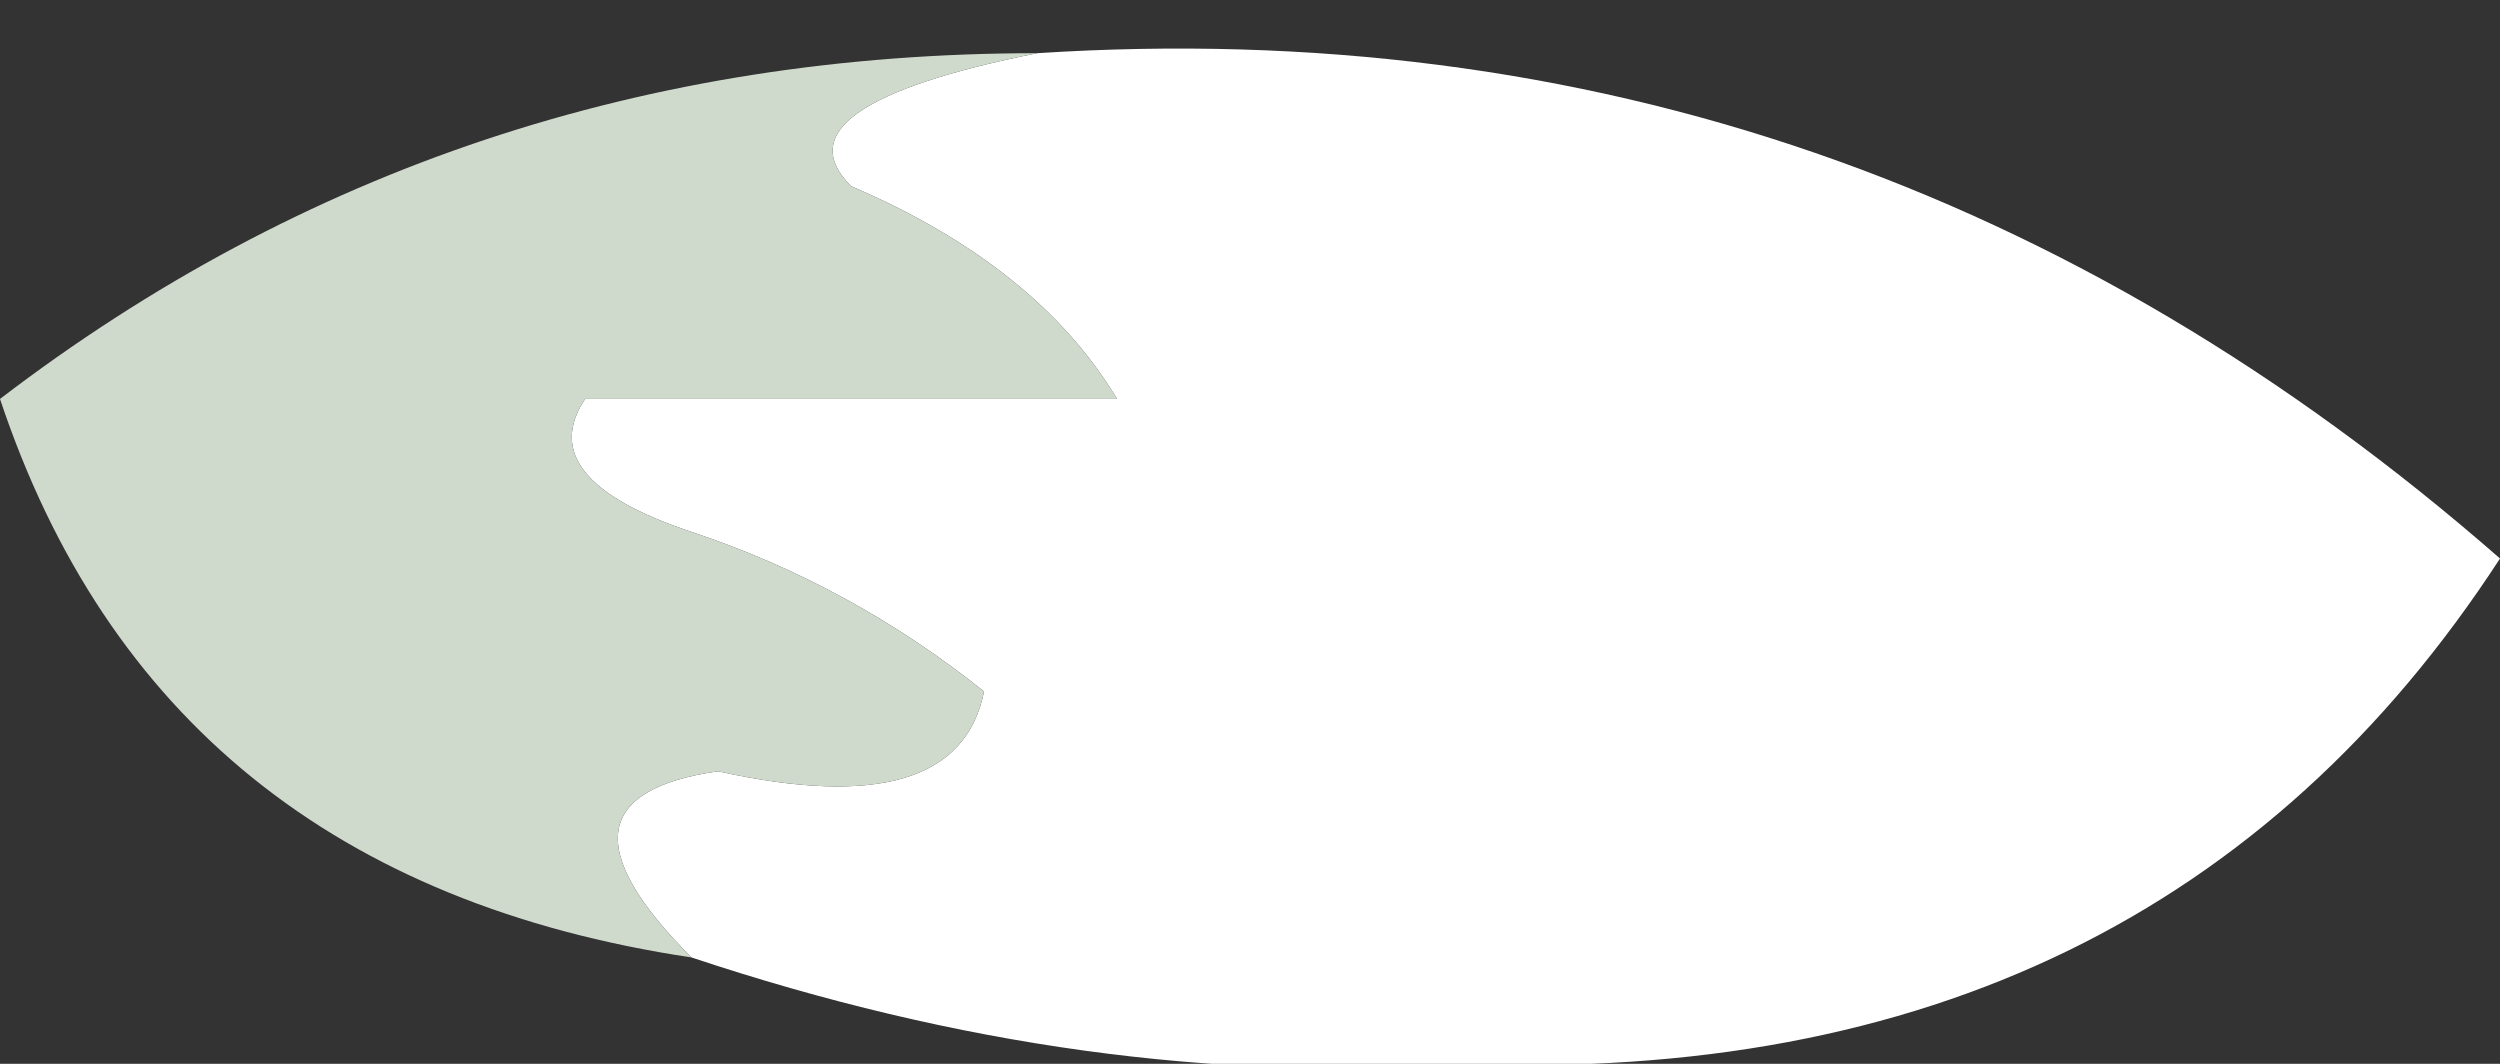
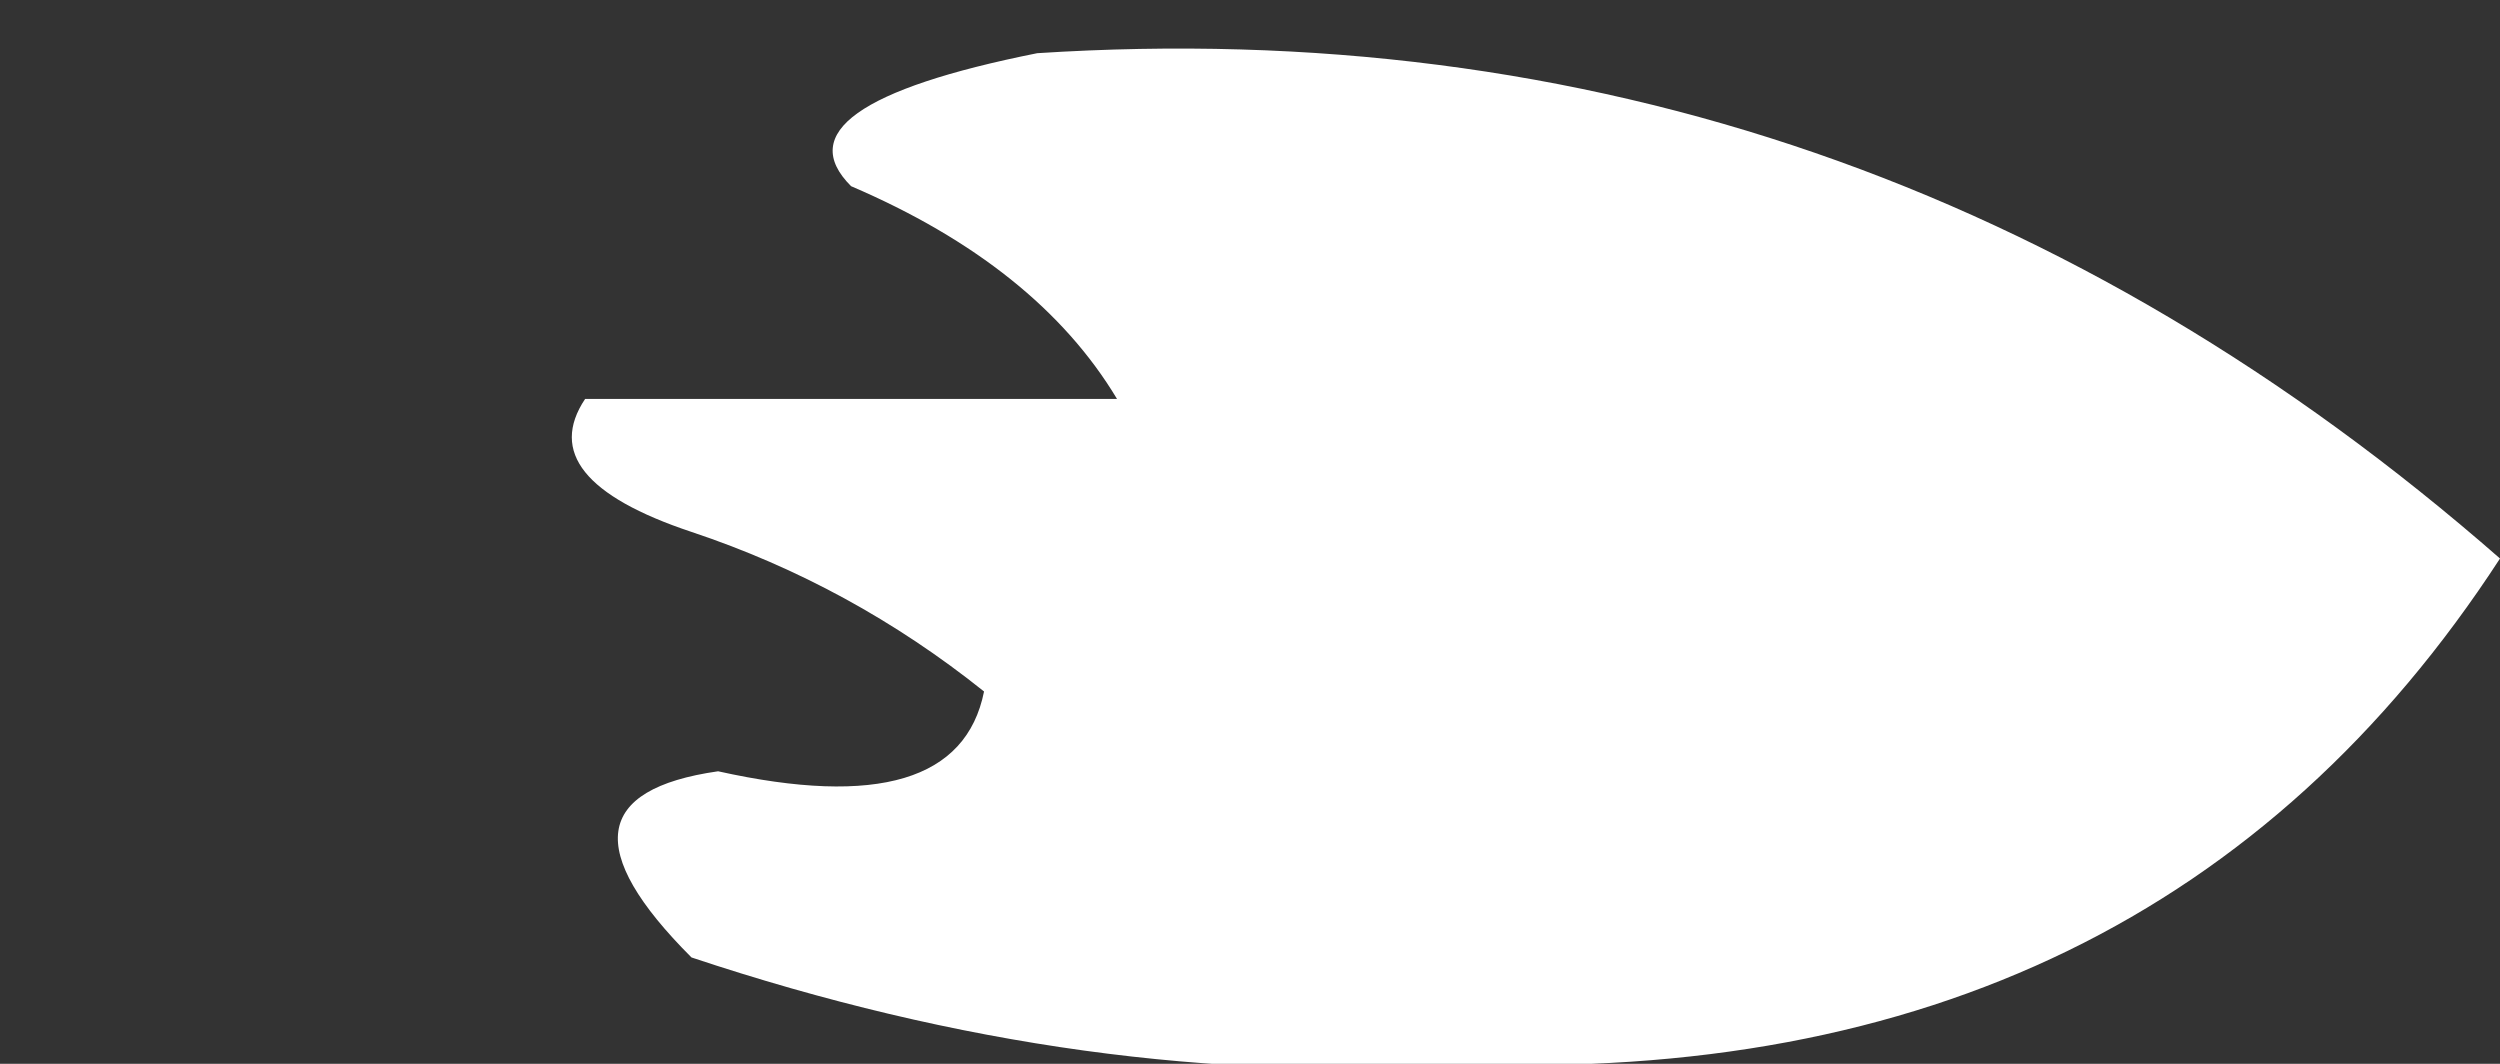
<svg xmlns="http://www.w3.org/2000/svg" height="2.0px" width="4.7px">
  <rect width="100%" height="100%" fill="#333333" stroke="none" />
  <g transform="matrix(1.0, 0.0, 0.0, 1.0, 2.35, 1.05)">
    <path d="M-0.4 -0.95 Q1.15 -1.05 2.35 0.0 1.7 1.0 0.4 0.95 -0.3 1.0 -1.05 0.75 -1.35 0.45 -1.0 0.4 -0.55 0.5 -0.5 0.25 -0.75 0.05 -1.05 -0.05 -1.35 -0.15 -1.25 -0.3 L-0.25 -0.3 Q-0.4 -0.55 -0.75 -0.7 -0.9 -0.85 -0.4 -0.95" fill="#ffffff" fill-rule="evenodd" stroke="none" />
-     <path d="M-1.05 0.75 Q-2.05 0.6 -2.35 -0.3 -1.5 -0.95 -0.4 -0.95 -0.9 -0.85 -0.75 -0.7 -0.4 -0.55 -0.25 -0.3 L-1.25 -0.3 Q-1.35 -0.15 -1.05 -0.05 -0.75 0.05 -0.5 0.25 -0.55 0.5 -1.0 0.4 -1.35 0.45 -1.05 0.75" fill="#cfdacd" fill-rule="evenodd" stroke="none" />
  </g>
</svg>